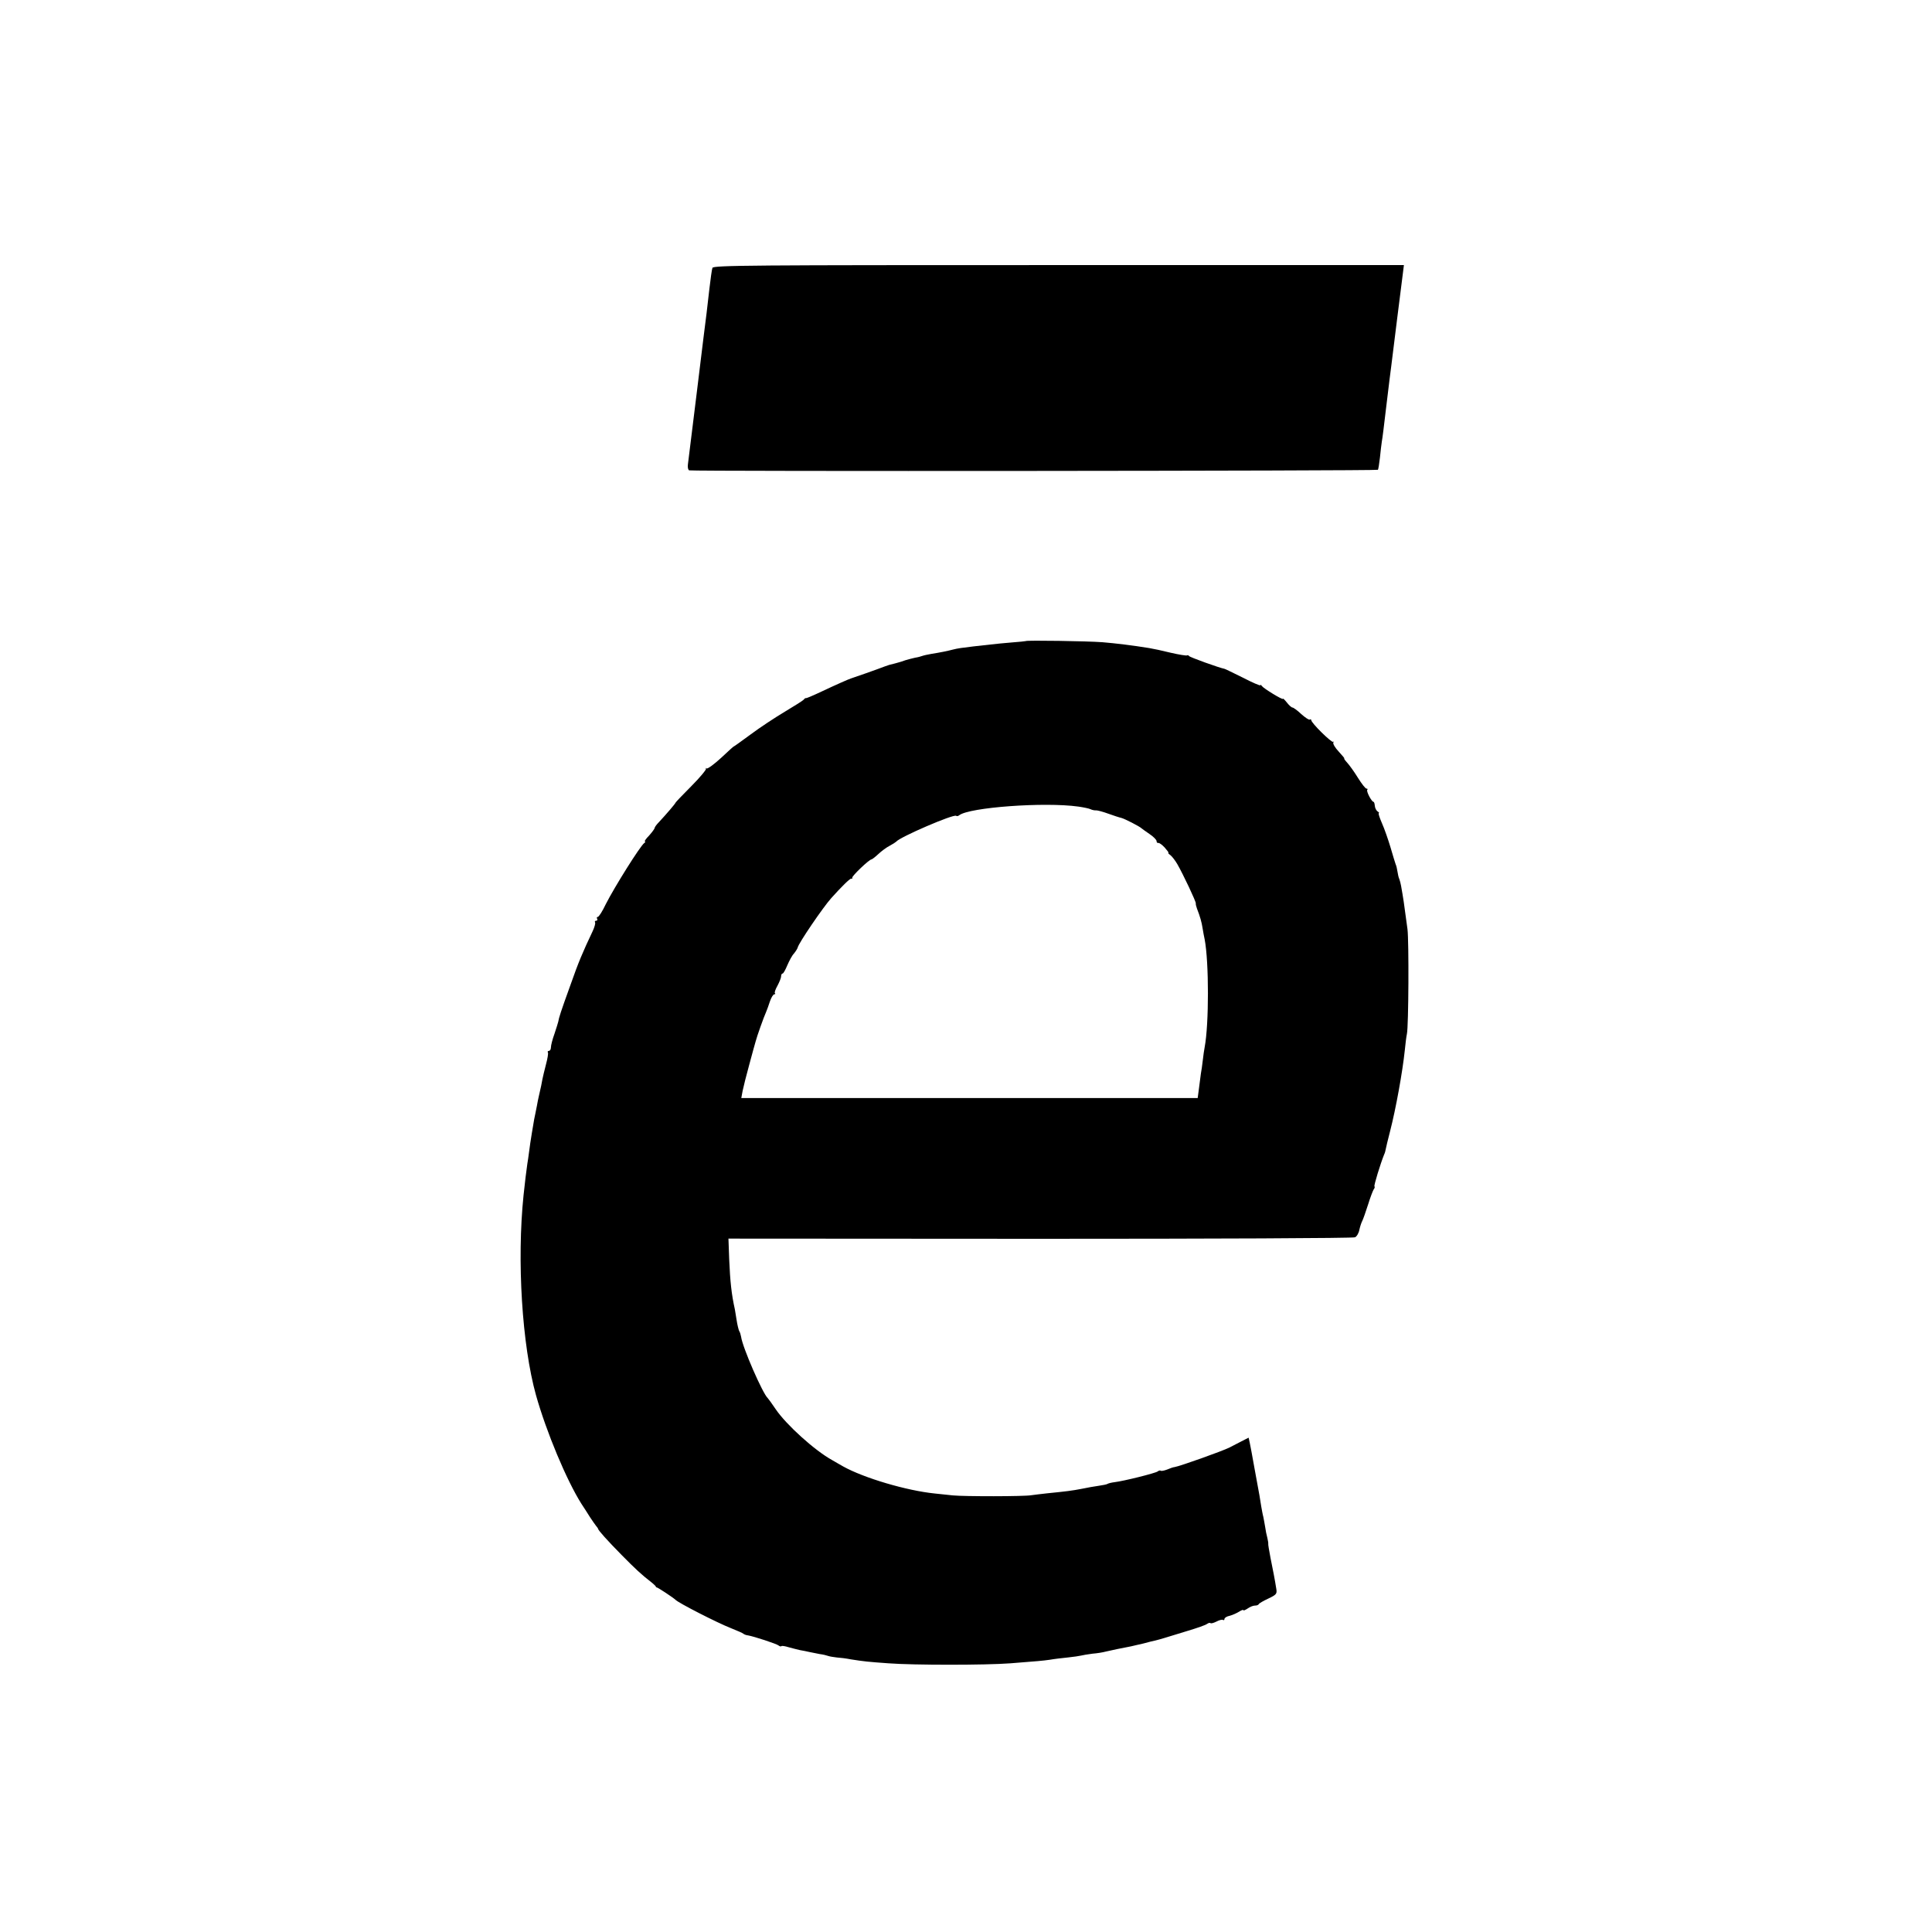
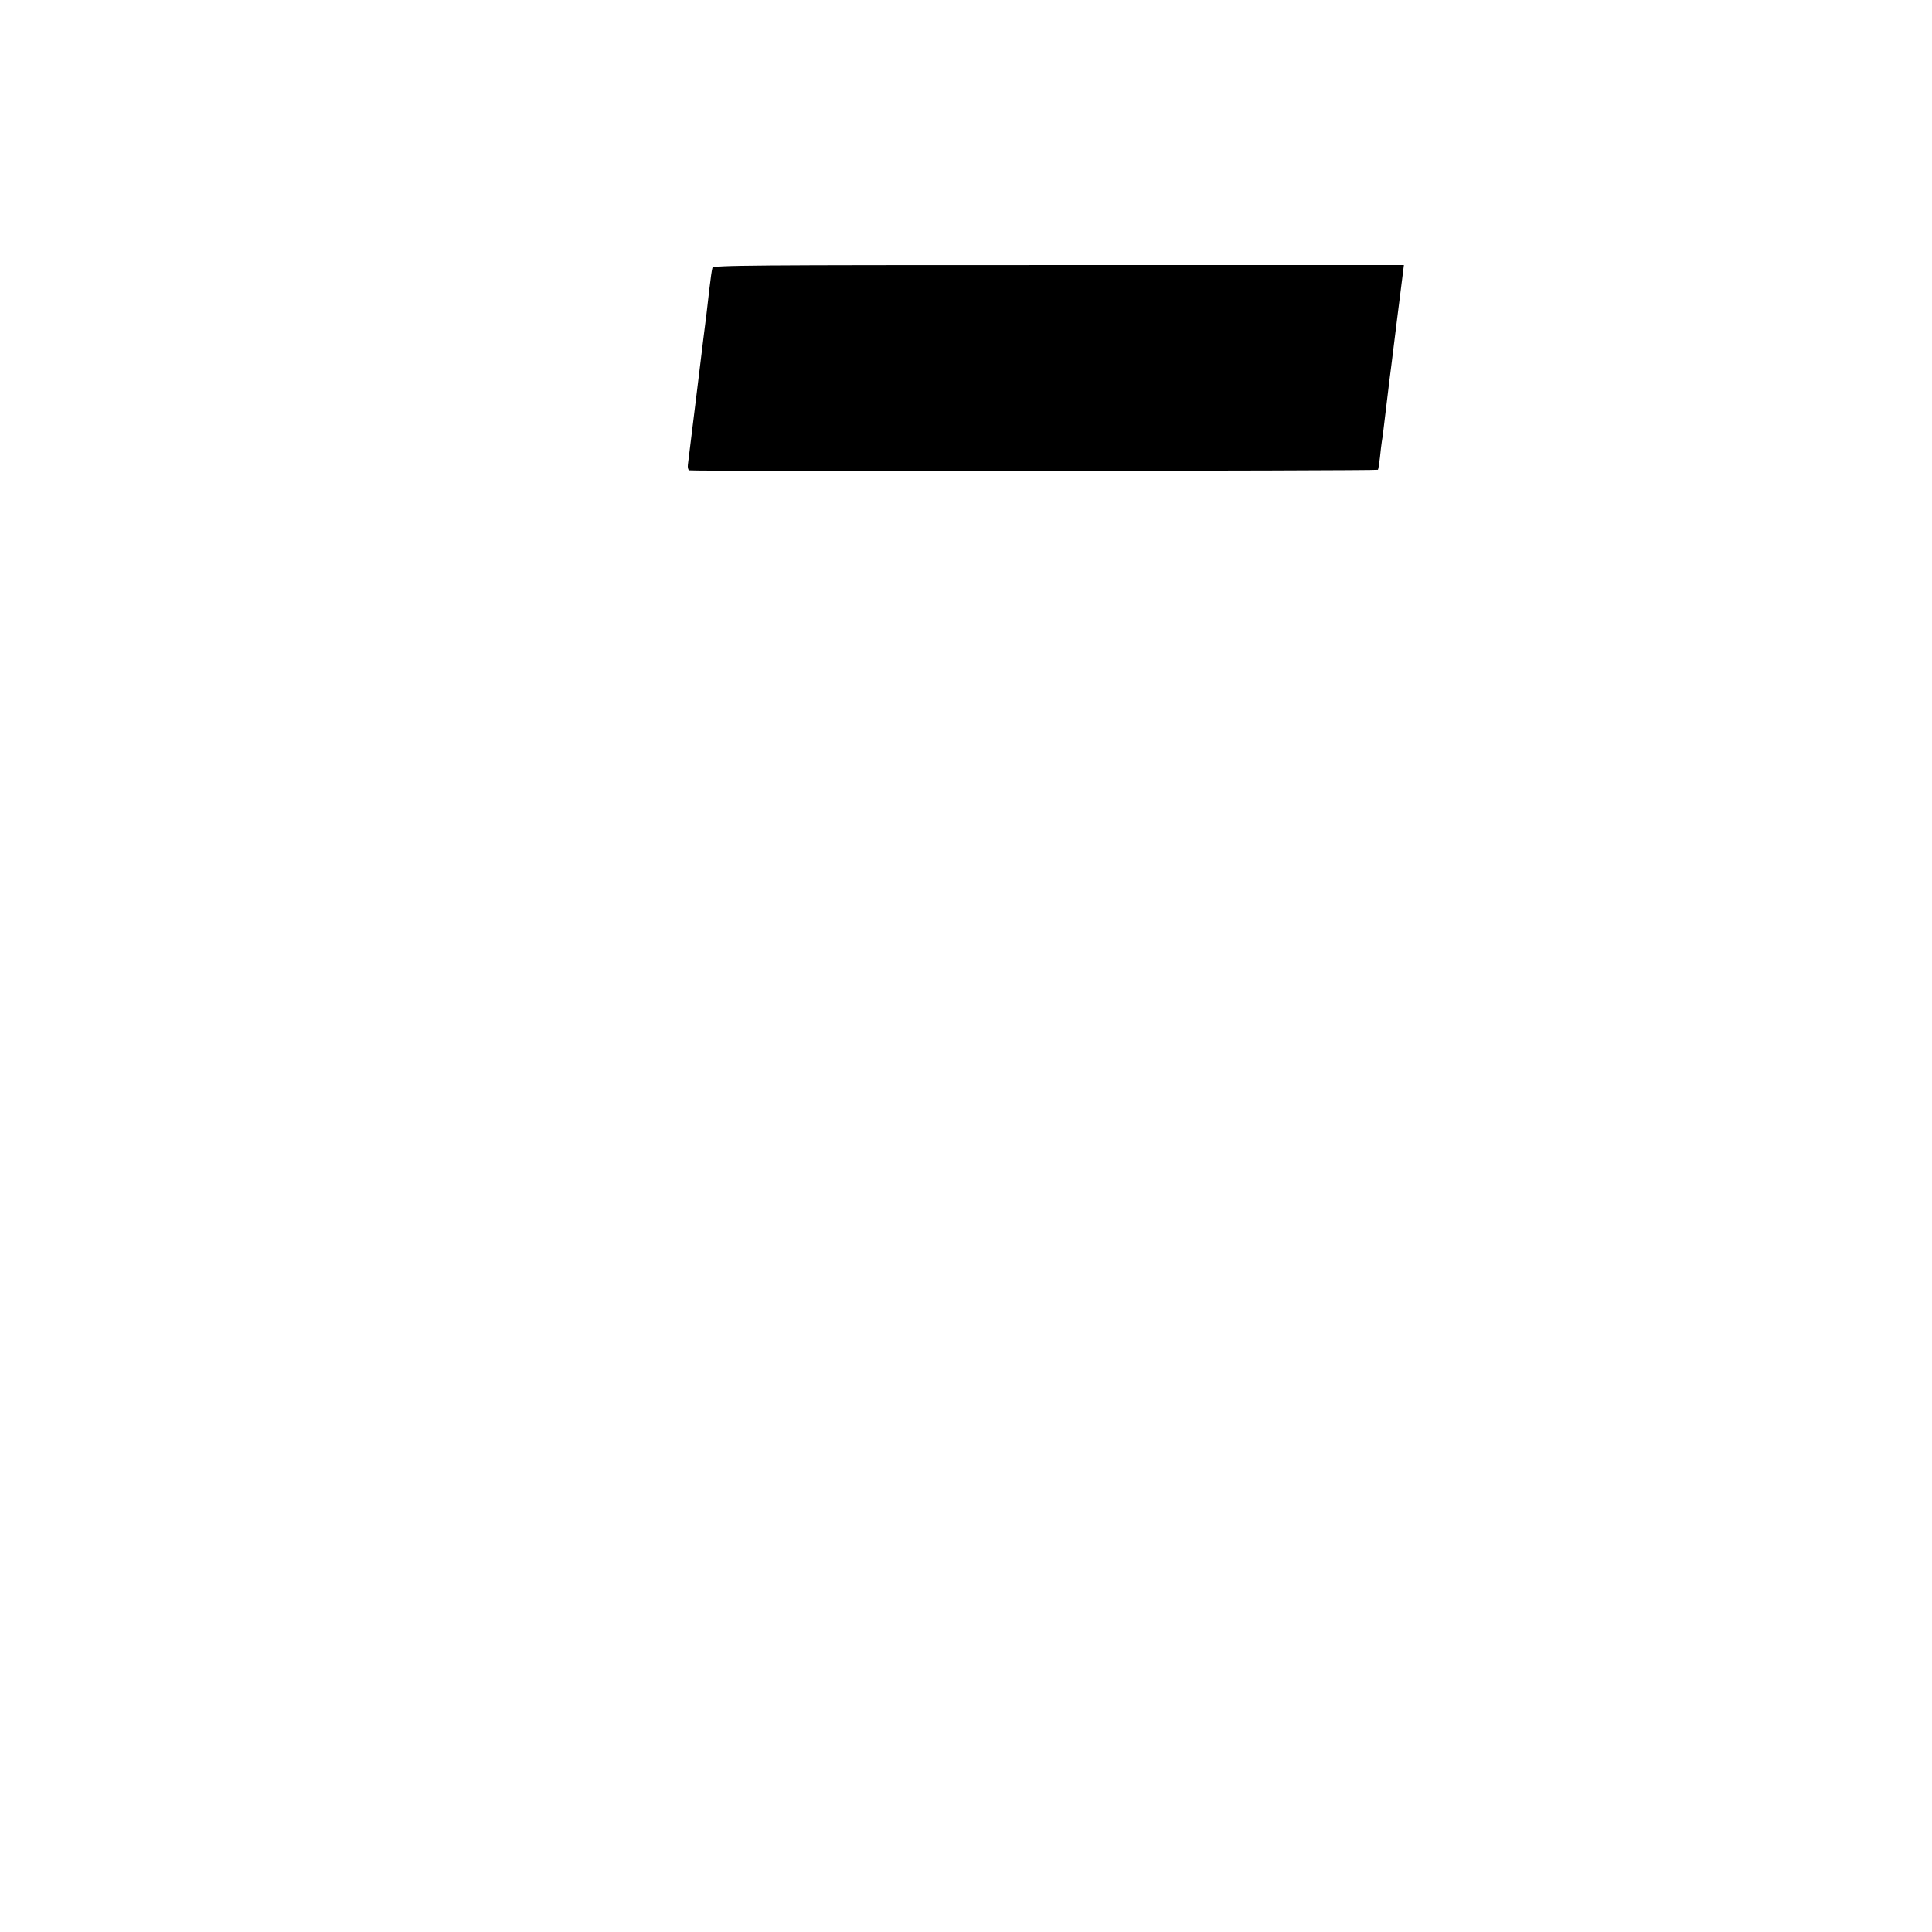
<svg xmlns="http://www.w3.org/2000/svg" version="1.0" width="1024pt" height="1024pt" viewBox="0 0 1024 1024" preserveAspectRatio="xMidYMid meet">
  <g transform="translate(0,1024) scale(0.1,-0.1)" fill="#000000" stroke="none">
    <path d="M3776 8820 c-3 -8 -10 -58 -16 -110 -6 -52 -13 -111 -15 -130 -3 -19 -25 -201 -50 -405 -25 -203 -47 -382 -49 -397 -2 -15 1 -29 7 -31 17 -6 3644 -3 3650 3 3 3 7 32 11 65 3 33 8 71 10 85 3 14 12 88 21 165 9 77 18 151 20 165 2 14 6 45 9 70 8 62 55 446 62 495 l5 40 -1831 0 c-1629 0 -1831 -1 -1834 -15z" />
-     <path d="M5436 6842 c-2 -1 -34 -4 -72 -7 -38 -3 -89 -8 -114 -11 -25 -3 -65 -7 -90 -10 -66 -8 -82 -10 -110 -17 -26 -7 -65 -15 -115 -23 -16 -3 -37 -7 -45 -10 -8 -3 -26 -8 -40 -10 -14 -3 -36 -9 -50 -13 -14 -5 -38 -13 -55 -17 -33 -8 -33 -8 -55 -16 -30 -12 -175 -63 -180 -64 -8 -2 -81 -34 -157 -70 -40 -19 -76 -34 -79 -34 -4 1 -10 -2 -13 -7 -3 -5 -49 -34 -101 -65 -52 -31 -134 -85 -182 -121 -49 -36 -88 -64 -88 -63 0 2 -30 -25 -67 -60 -37 -34 -72 -60 -78 -57 -5 4 -7 3 -3 -1 3 -4 -31 -46 -78 -93 -46 -46 -84 -86 -84 -88 0 -4 -47 -59 -87 -102 -13 -13 -23 -27 -23 -31 0 -4 -13 -22 -29 -40 -17 -17 -27 -32 -23 -32 4 0 3 -4 -3 -8 -22 -16 -159 -235 -204 -324 -18 -38 -37 -68 -43 -68 -5 0 -6 -4 -3 -10 3 -5 1 -10 -5 -10 -6 0 -9 -4 -6 -9 3 -4 -3 -26 -13 -47 -53 -112 -74 -161 -119 -289 -50 -138 -60 -170 -63 -190 -1 -5 -10 -34 -20 -64 -11 -30 -19 -62 -19 -73 0 -10 -5 -18 -11 -18 -5 0 -8 -4 -5 -8 3 -5 -2 -33 -10 -63 -8 -30 -16 -65 -19 -79 -4 -24 -7 -38 -19 -90 -3 -14 -8 -36 -10 -50 -3 -14 -7 -34 -9 -45 -3 -11 -8 -40 -12 -65 -4 -25 -9 -52 -10 -61 -2 -9 -6 -40 -10 -69 -4 -29 -8 -60 -10 -69 -3 -17 -15 -116 -20 -166 -36 -348 -8 -794 66 -1060 55 -195 162 -451 241 -576 13 -19 33 -51 45 -70 12 -19 27 -39 32 -46 6 -7 11 -14 11 -16 0 -7 49 -62 126 -140 70 -71 104 -103 156 -143 15 -12 26 -23 25 -25 -1 -2 0 -3 2 -2 4 2 91 -56 101 -66 14 -16 221 -122 295 -151 33 -13 62 -26 65 -29 3 -3 14 -8 25 -9 33 -6 149 -44 161 -53 6 -5 13 -7 16 -4 2 3 20 0 39 -6 19 -5 45 -12 59 -15 14 -2 36 -7 50 -10 14 -3 39 -8 55 -11 17 -2 37 -7 45 -10 8 -3 29 -6 45 -8 17 -1 50 -5 75 -10 70 -11 88 -13 200 -21 132 -10 512 -10 645 0 151 12 167 13 210 19 22 4 65 9 95 12 30 3 62 8 70 10 8 2 35 7 60 10 25 2 56 7 70 11 25 6 96 21 135 28 11 3 40 9 65 15 25 7 54 14 64 16 10 2 33 9 50 14 17 5 72 22 121 37 50 15 96 31 103 37 7 5 15 7 18 4 3 -3 17 1 31 8 15 8 30 12 35 9 4 -3 8 -1 8 5 0 6 12 14 28 17 15 4 37 14 50 22 12 8 22 11 22 8 0 -4 10 0 22 8 12 9 30 16 39 16 10 0 19 3 21 8 2 4 24 17 50 29 42 20 47 25 43 50 -8 51 -17 97 -31 166 -7 37 -13 71 -12 75 1 4 -2 18 -5 32 -4 14 -9 39 -11 55 -3 17 -7 41 -10 55 -4 14 -8 39 -11 55 -4 28 -10 65 -35 198 -16 89 -20 111 -26 140 l-6 27 -41 -21 c-23 -12 -50 -26 -60 -31 -40 -20 -265 -100 -292 -104 -5 0 -23 -6 -39 -13 -16 -6 -31 -9 -34 -6 -3 2 -10 1 -16 -4 -11 -9 -179 -51 -229 -57 -16 -2 -32 -6 -37 -9 -4 -3 -25 -7 -46 -10 -22 -3 -62 -10 -90 -16 -51 -10 -84 -14 -184 -24 -30 -3 -67 -8 -83 -10 -36 -7 -358 -7 -417 -1 -25 3 -67 7 -95 10 -149 15 -376 82 -487 144 -19 11 -46 26 -59 34 -92 51 -242 187 -297 268 -20 30 -40 57 -43 60 -26 23 -133 267 -141 325 -2 11 -6 25 -10 30 -3 6 -10 33 -14 60 -4 28 -9 52 -9 55 -18 81 -25 148 -30 265 l-4 110 1652 -1 c909 0 1660 3 1669 8 9 4 20 22 23 40 4 18 11 39 16 48 4 8 18 47 30 85 12 39 26 75 30 81 5 6 7 13 4 16 -4 4 32 121 51 168 4 8 8 22 9 30 1 8 12 51 23 95 30 116 66 314 78 430 3 33 8 71 11 85 9 42 11 491 3 555 -20 151 -22 162 -34 230 -2 11 -6 27 -9 35 -4 8 -8 26 -10 40 -2 14 -6 32 -10 40 -3 8 -15 48 -27 89 -12 40 -32 98 -45 127 -13 30 -21 54 -17 54 4 0 1 4 -6 9 -7 4 -14 18 -15 29 -1 12 -4 22 -7 22 -10 0 -40 57 -33 64 3 3 2 6 -4 6 -6 0 -26 26 -46 58 -19 31 -45 67 -57 80 -11 12 -18 22 -15 22 3 0 -11 16 -30 37 -19 20 -31 41 -28 47 3 6 3 8 -1 4 -8 -6 -116 100 -116 115 0 4 -4 6 -8 3 -4 -3 -25 11 -46 30 -20 19 -41 34 -46 34 -5 0 -18 12 -29 26 -12 15 -21 24 -21 20 0 -8 -103 55 -112 68 -4 6 -8 8 -8 4 0 -4 -42 14 -92 40 -51 25 -95 47 -98 47 -27 5 -186 62 -188 68 -2 4 -7 5 -11 3 -3 -2 -42 4 -85 14 -44 11 -96 22 -115 25 -93 15 -176 25 -248 31 -77 6 -402 11 -407 6z m279 -877 c28 -4 57 -10 65 -14 8 -4 22 -7 30 -6 8 0 38 -8 65 -18 28 -10 58 -20 68 -22 17 -4 97 -45 107 -55 3 -3 22 -16 42 -30 21 -14 38 -31 38 -38 0 -6 4 -11 9 -10 5 2 20 -9 34 -24 14 -16 23 -28 20 -28 -4 0 1 -6 10 -12 9 -7 26 -29 37 -48 31 -54 100 -200 98 -208 -1 -4 2 -16 6 -27 17 -44 25 -72 30 -105 3 -19 8 -46 11 -59 23 -120 23 -450 0 -571 -3 -14 -7 -45 -10 -70 -3 -25 -7 -56 -10 -70 -2 -14 -6 -49 -10 -77 l-7 -53 -1209 0 -1210 0 7 38 c4 20 20 84 36 142 16 58 30 112 33 120 6 25 45 134 55 155 5 11 14 37 21 58 7 20 17 37 23 37 5 0 7 3 3 6 -3 3 3 21 14 40 10 19 19 41 19 49 0 8 3 15 8 15 4 0 15 20 25 44 10 23 25 52 35 62 9 11 18 25 20 32 4 22 134 213 178 262 53 59 99 105 106 103 4 -2 7 1 5 5 -2 9 90 97 102 97 3 0 20 13 36 28 17 16 44 36 60 44 17 9 32 19 35 22 20 25 306 148 318 137 3 -3 10 -2 16 3 54 42 452 71 631 46z" />
  </g>
</svg>